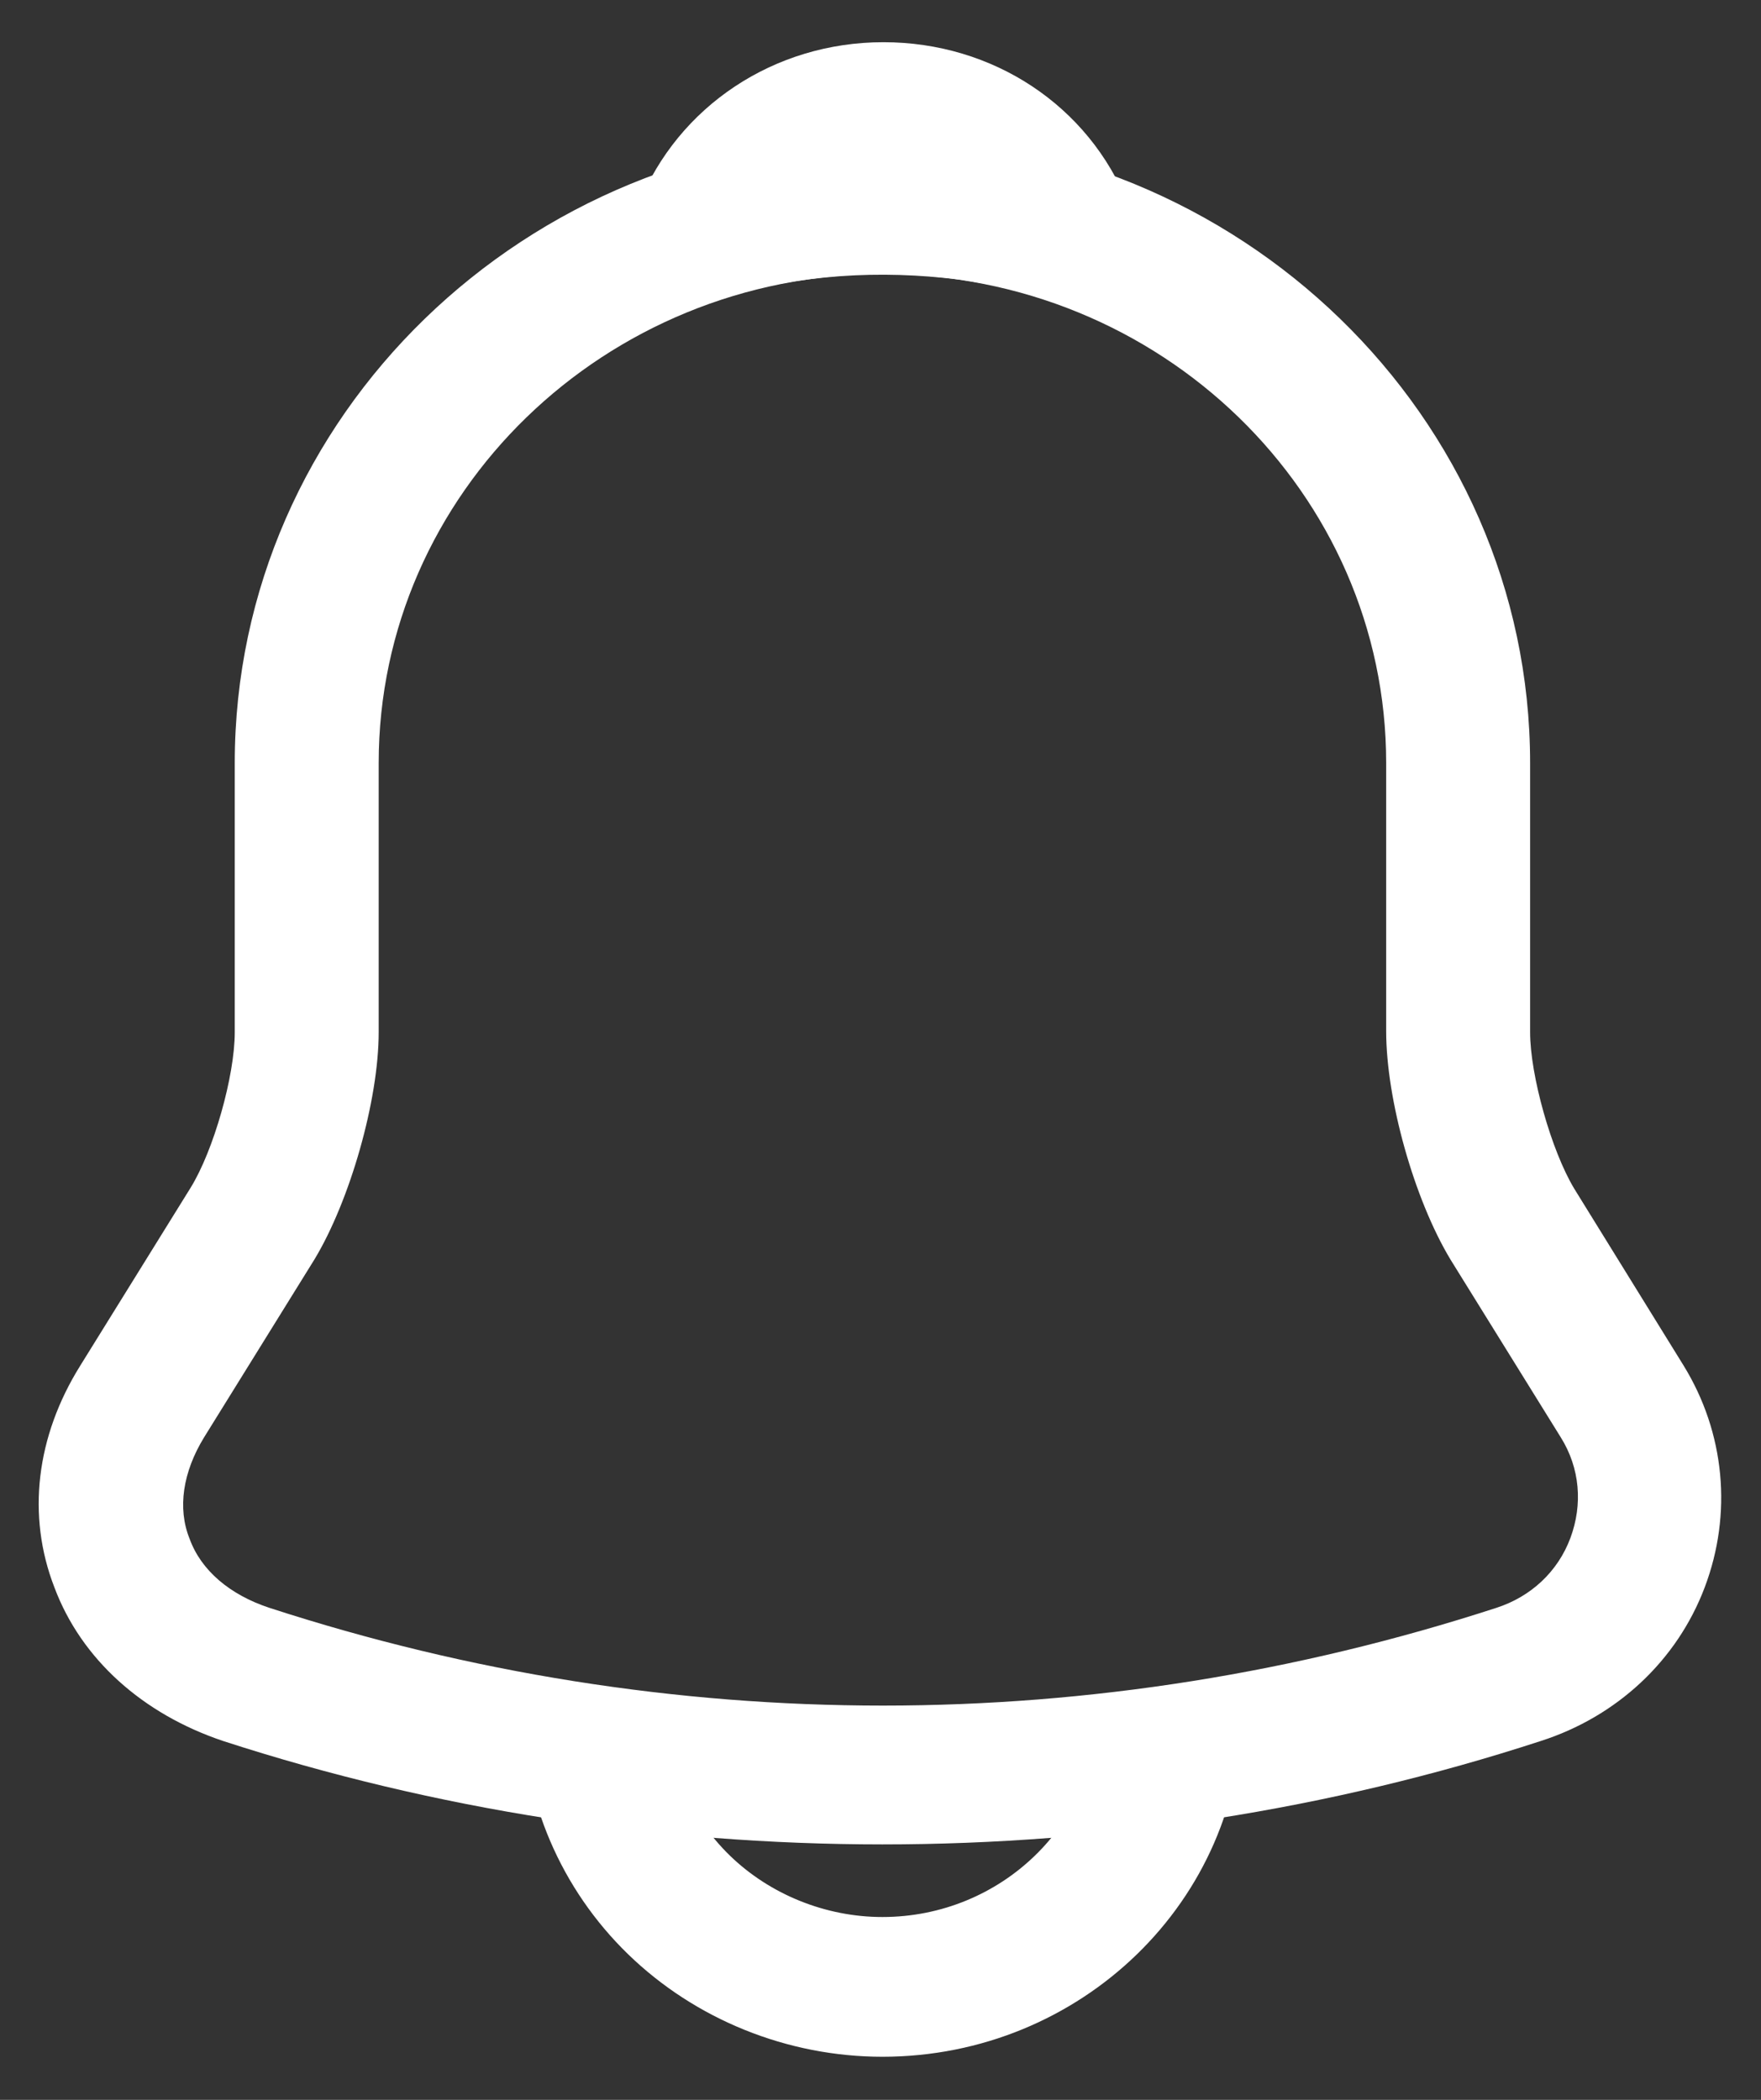
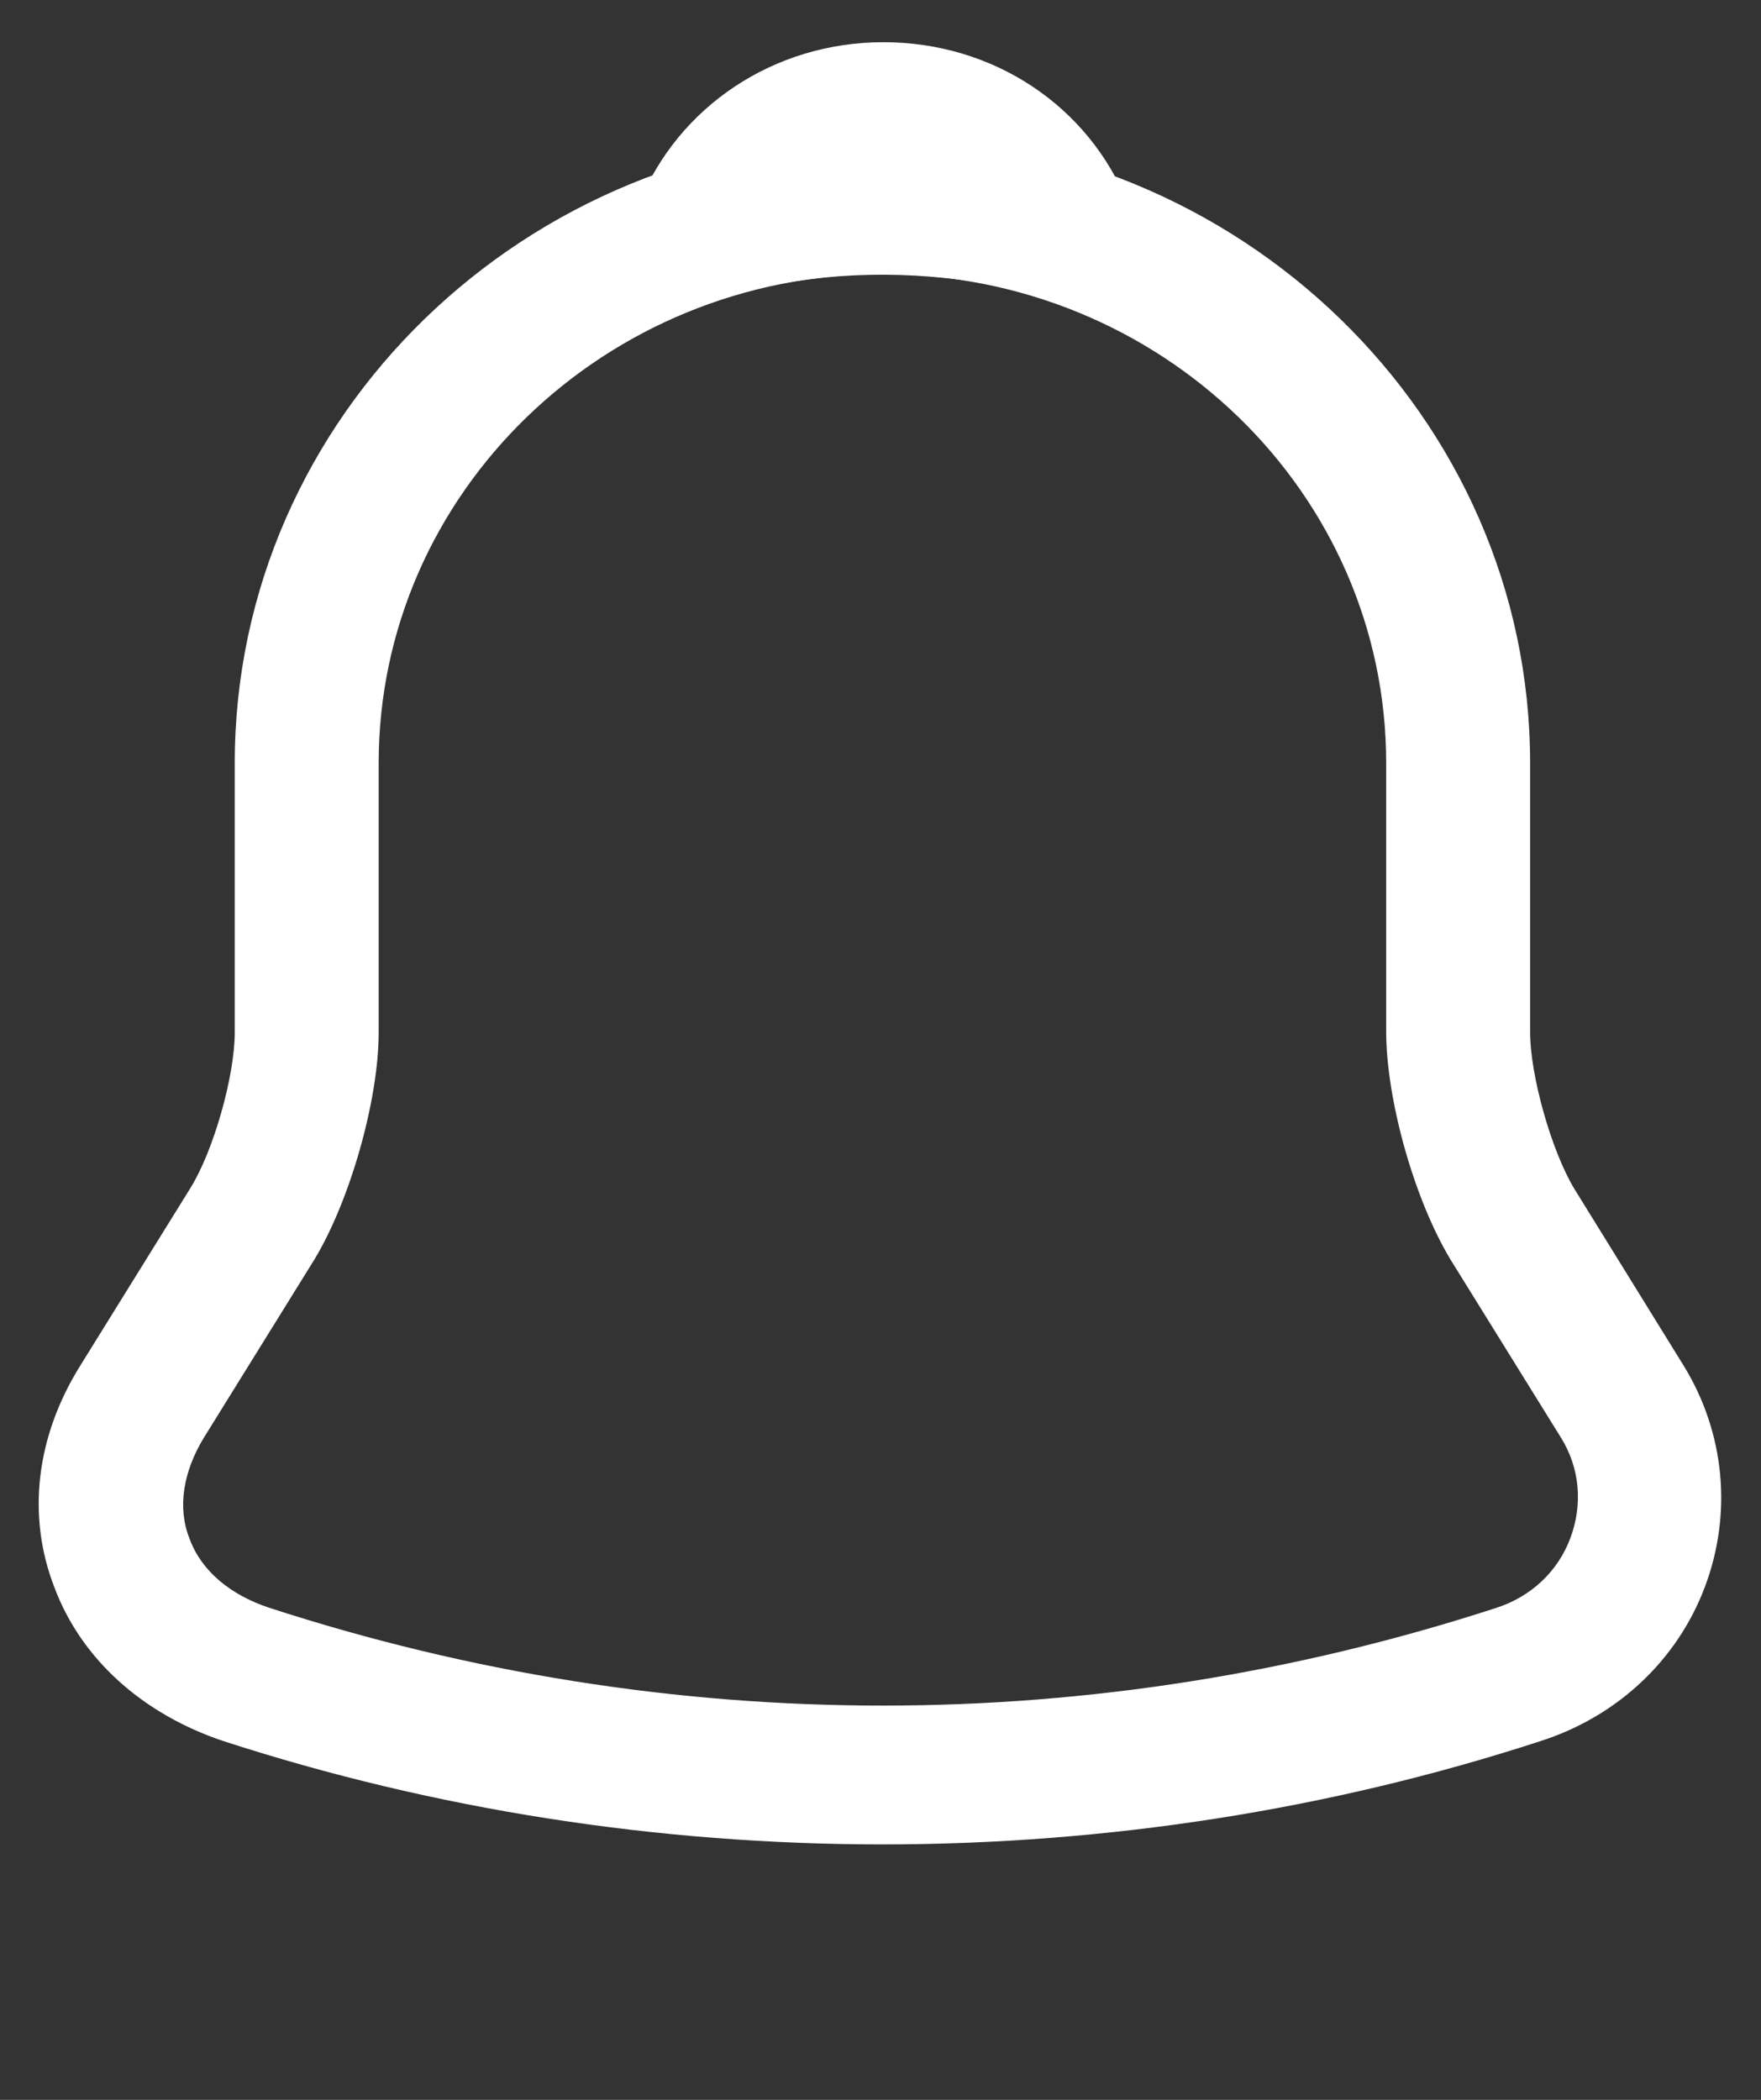
<svg xmlns="http://www.w3.org/2000/svg" width="26" height="31" viewBox="0 0 26 31" fill="none">
  <rect x="0" y="0" width="26" height="31" fill="#333333" stroke="none" />
  <path d="M13.028 27.229C9.728 27.229 6.427 26.72 3.296 25.703C2.106 25.304 1.199 24.493 0.803 23.434C0.392 22.375 0.533 21.206 1.185 20.161L2.814 17.535C3.154 16.985 3.466 15.885 3.466 15.239L3.466 11.265C3.466 6.15 7.758 1.984 13.028 1.984C18.299 1.984 22.591 6.15 22.591 11.265V15.239C22.591 15.871 22.903 16.985 23.243 17.549L24.858 20.161C25.467 21.151 25.58 22.348 25.169 23.434C24.759 24.52 23.866 25.345 22.747 25.703C19.63 26.72 16.329 27.229 13.028 27.229ZM13.028 4.046C8.934 4.046 5.591 7.278 5.591 11.265V15.239C5.591 16.243 5.166 17.728 4.642 18.594L3.013 21.22C2.701 21.729 2.616 22.265 2.8 22.719C2.97 23.186 3.395 23.544 3.976 23.736C9.898 25.661 16.174 25.661 22.095 23.736C22.605 23.571 23.002 23.2 23.186 22.705C23.37 22.21 23.328 21.674 23.044 21.22L21.415 18.594C20.877 17.7 20.466 16.229 20.466 15.225V11.265C20.466 7.278 17.137 4.046 13.028 4.046Z" fill="white" />
  <path d="M15.664 4.418C15.564 4.418 15.465 4.404 15.366 4.376C14.955 4.266 14.559 4.184 14.176 4.129C12.972 3.978 11.81 4.06 10.719 4.376C10.323 4.5 9.898 4.376 9.629 4.088C9.359 3.799 9.274 3.386 9.43 3.015C10.011 1.571 11.428 0.623 13.043 0.623C14.658 0.623 16.074 1.558 16.655 3.015C16.797 3.386 16.726 3.799 16.457 4.088C16.244 4.308 15.947 4.418 15.664 4.418Z" fill="white" />
-   <path d="M13.028 30.364C11.626 30.364 10.266 29.814 9.274 28.851C8.282 27.889 7.716 26.569 7.716 25.207H9.841C9.841 26.019 10.181 26.816 10.776 27.394C11.371 27.971 12.193 28.301 13.028 28.301C14.785 28.301 16.216 26.913 16.216 25.207H18.341C18.341 28.054 15.961 30.364 13.028 30.364Z" fill="white" />
</svg>